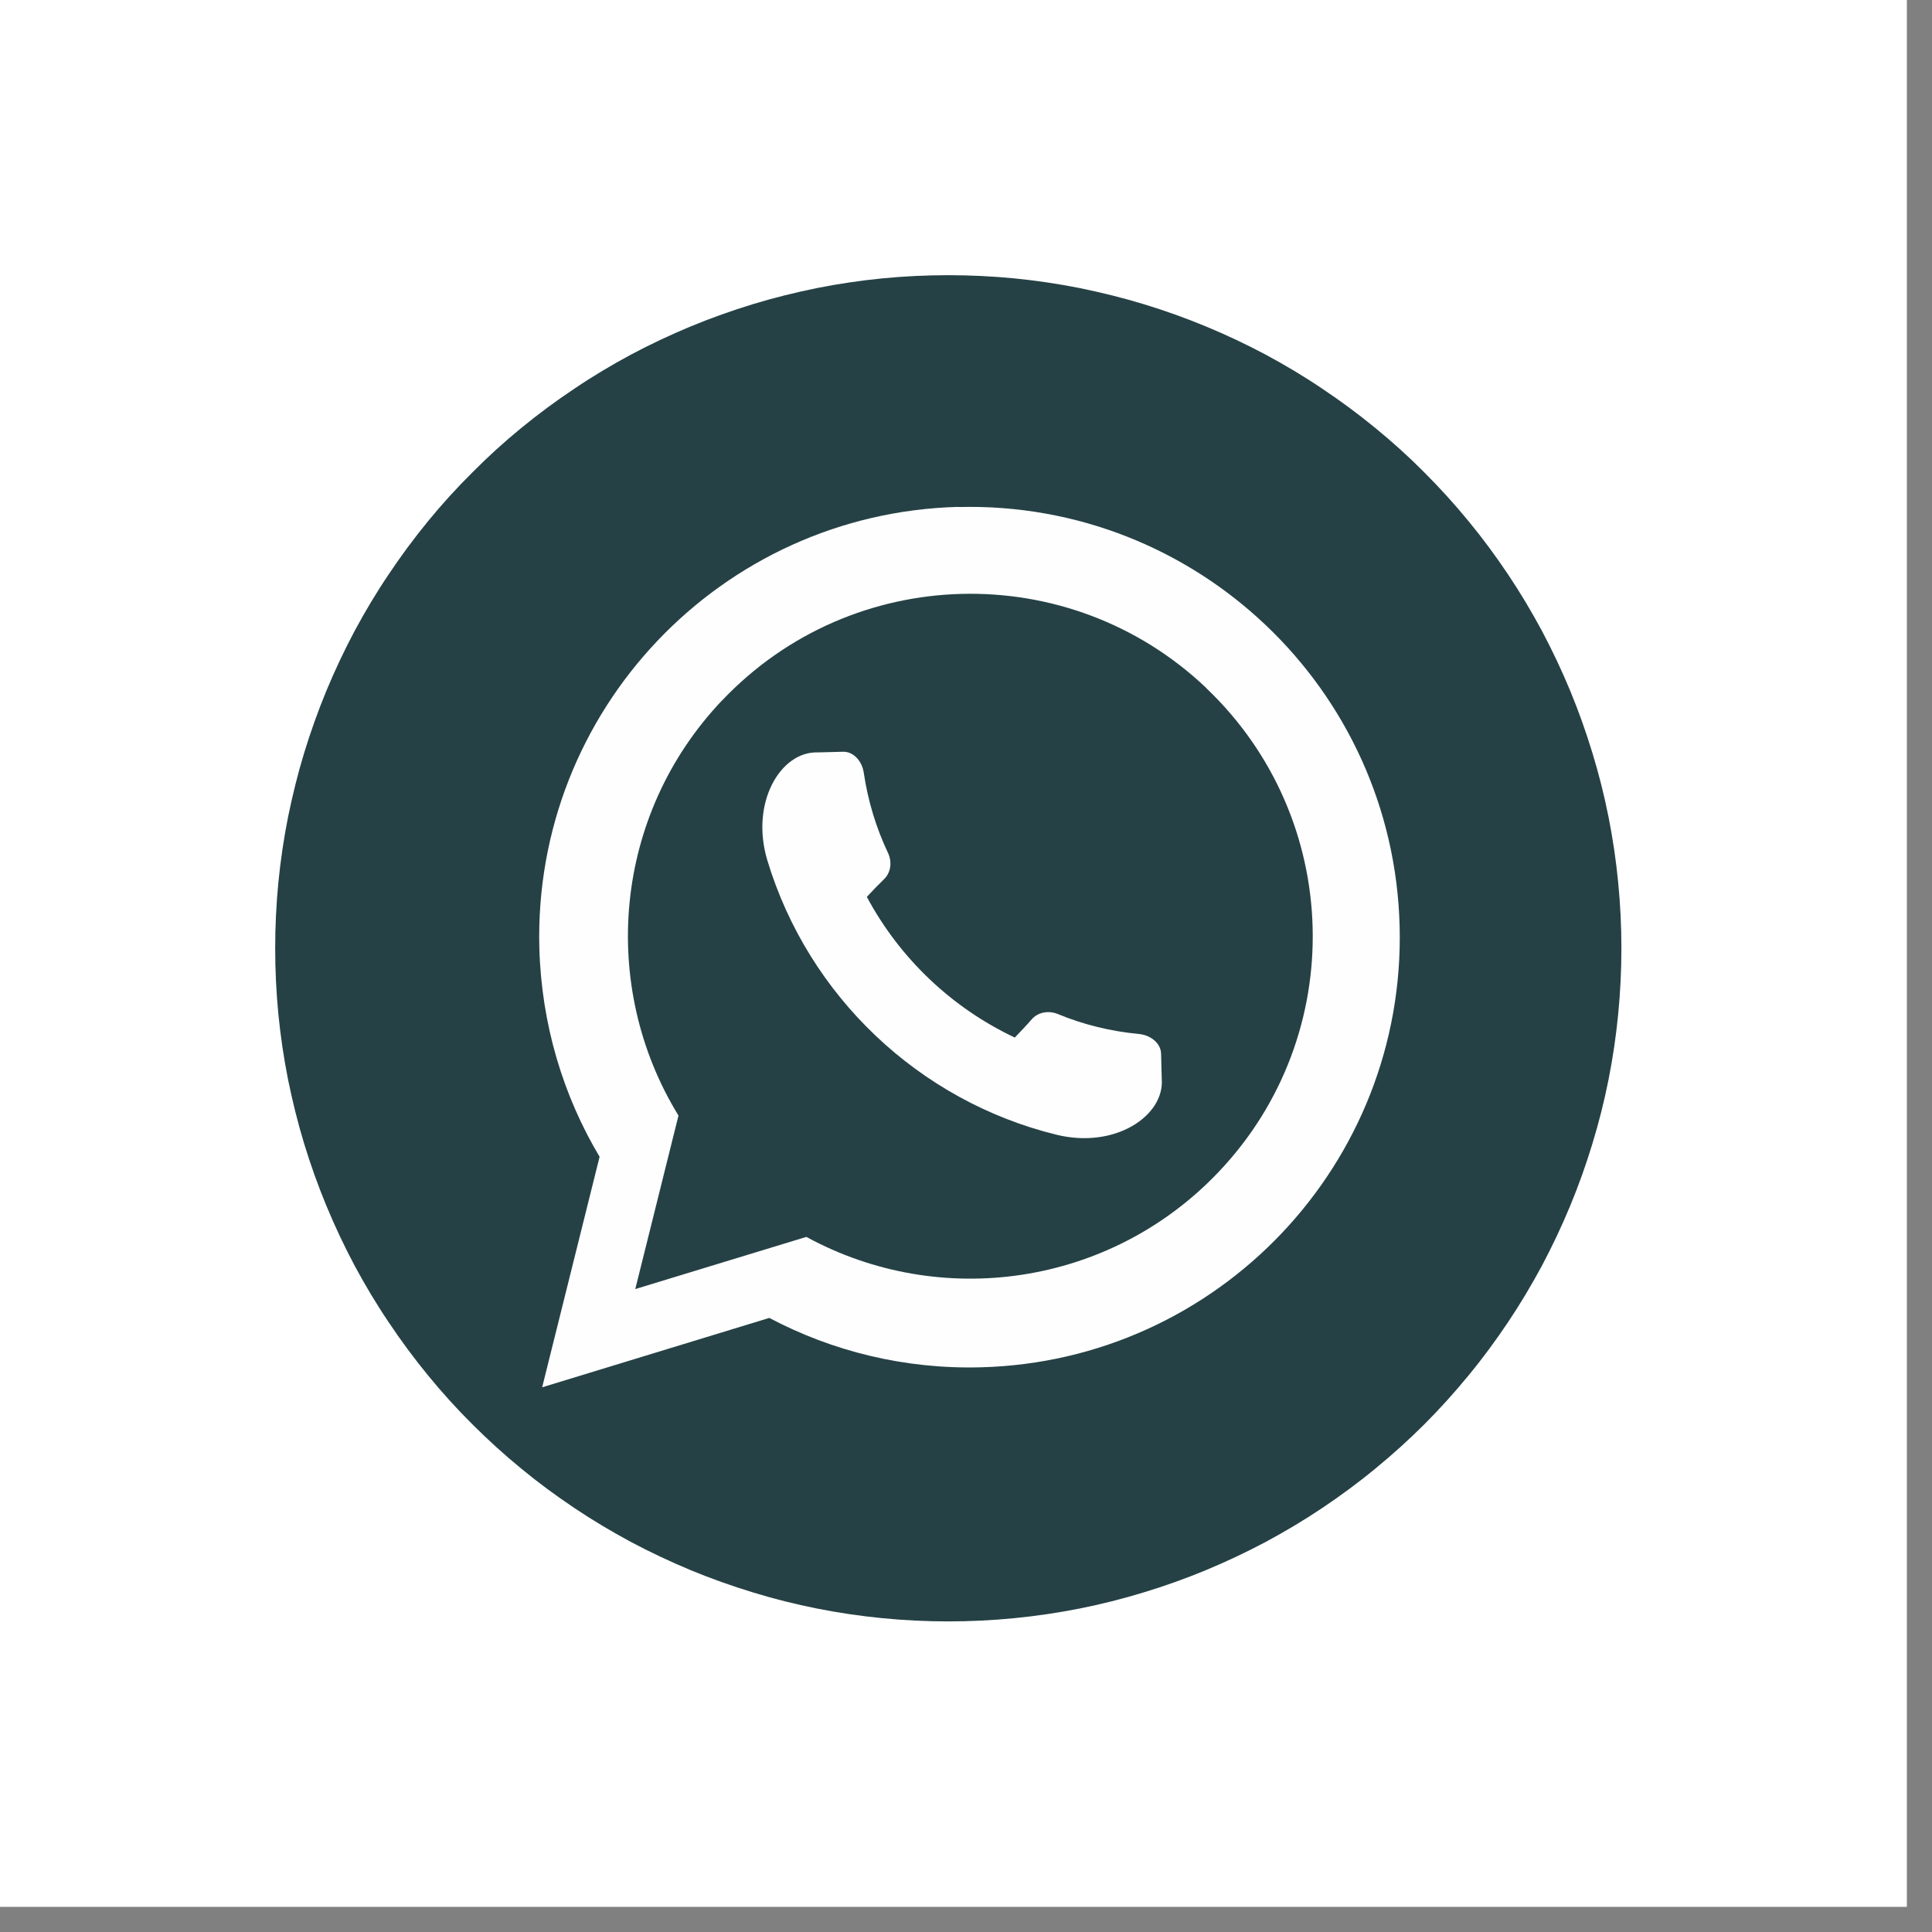
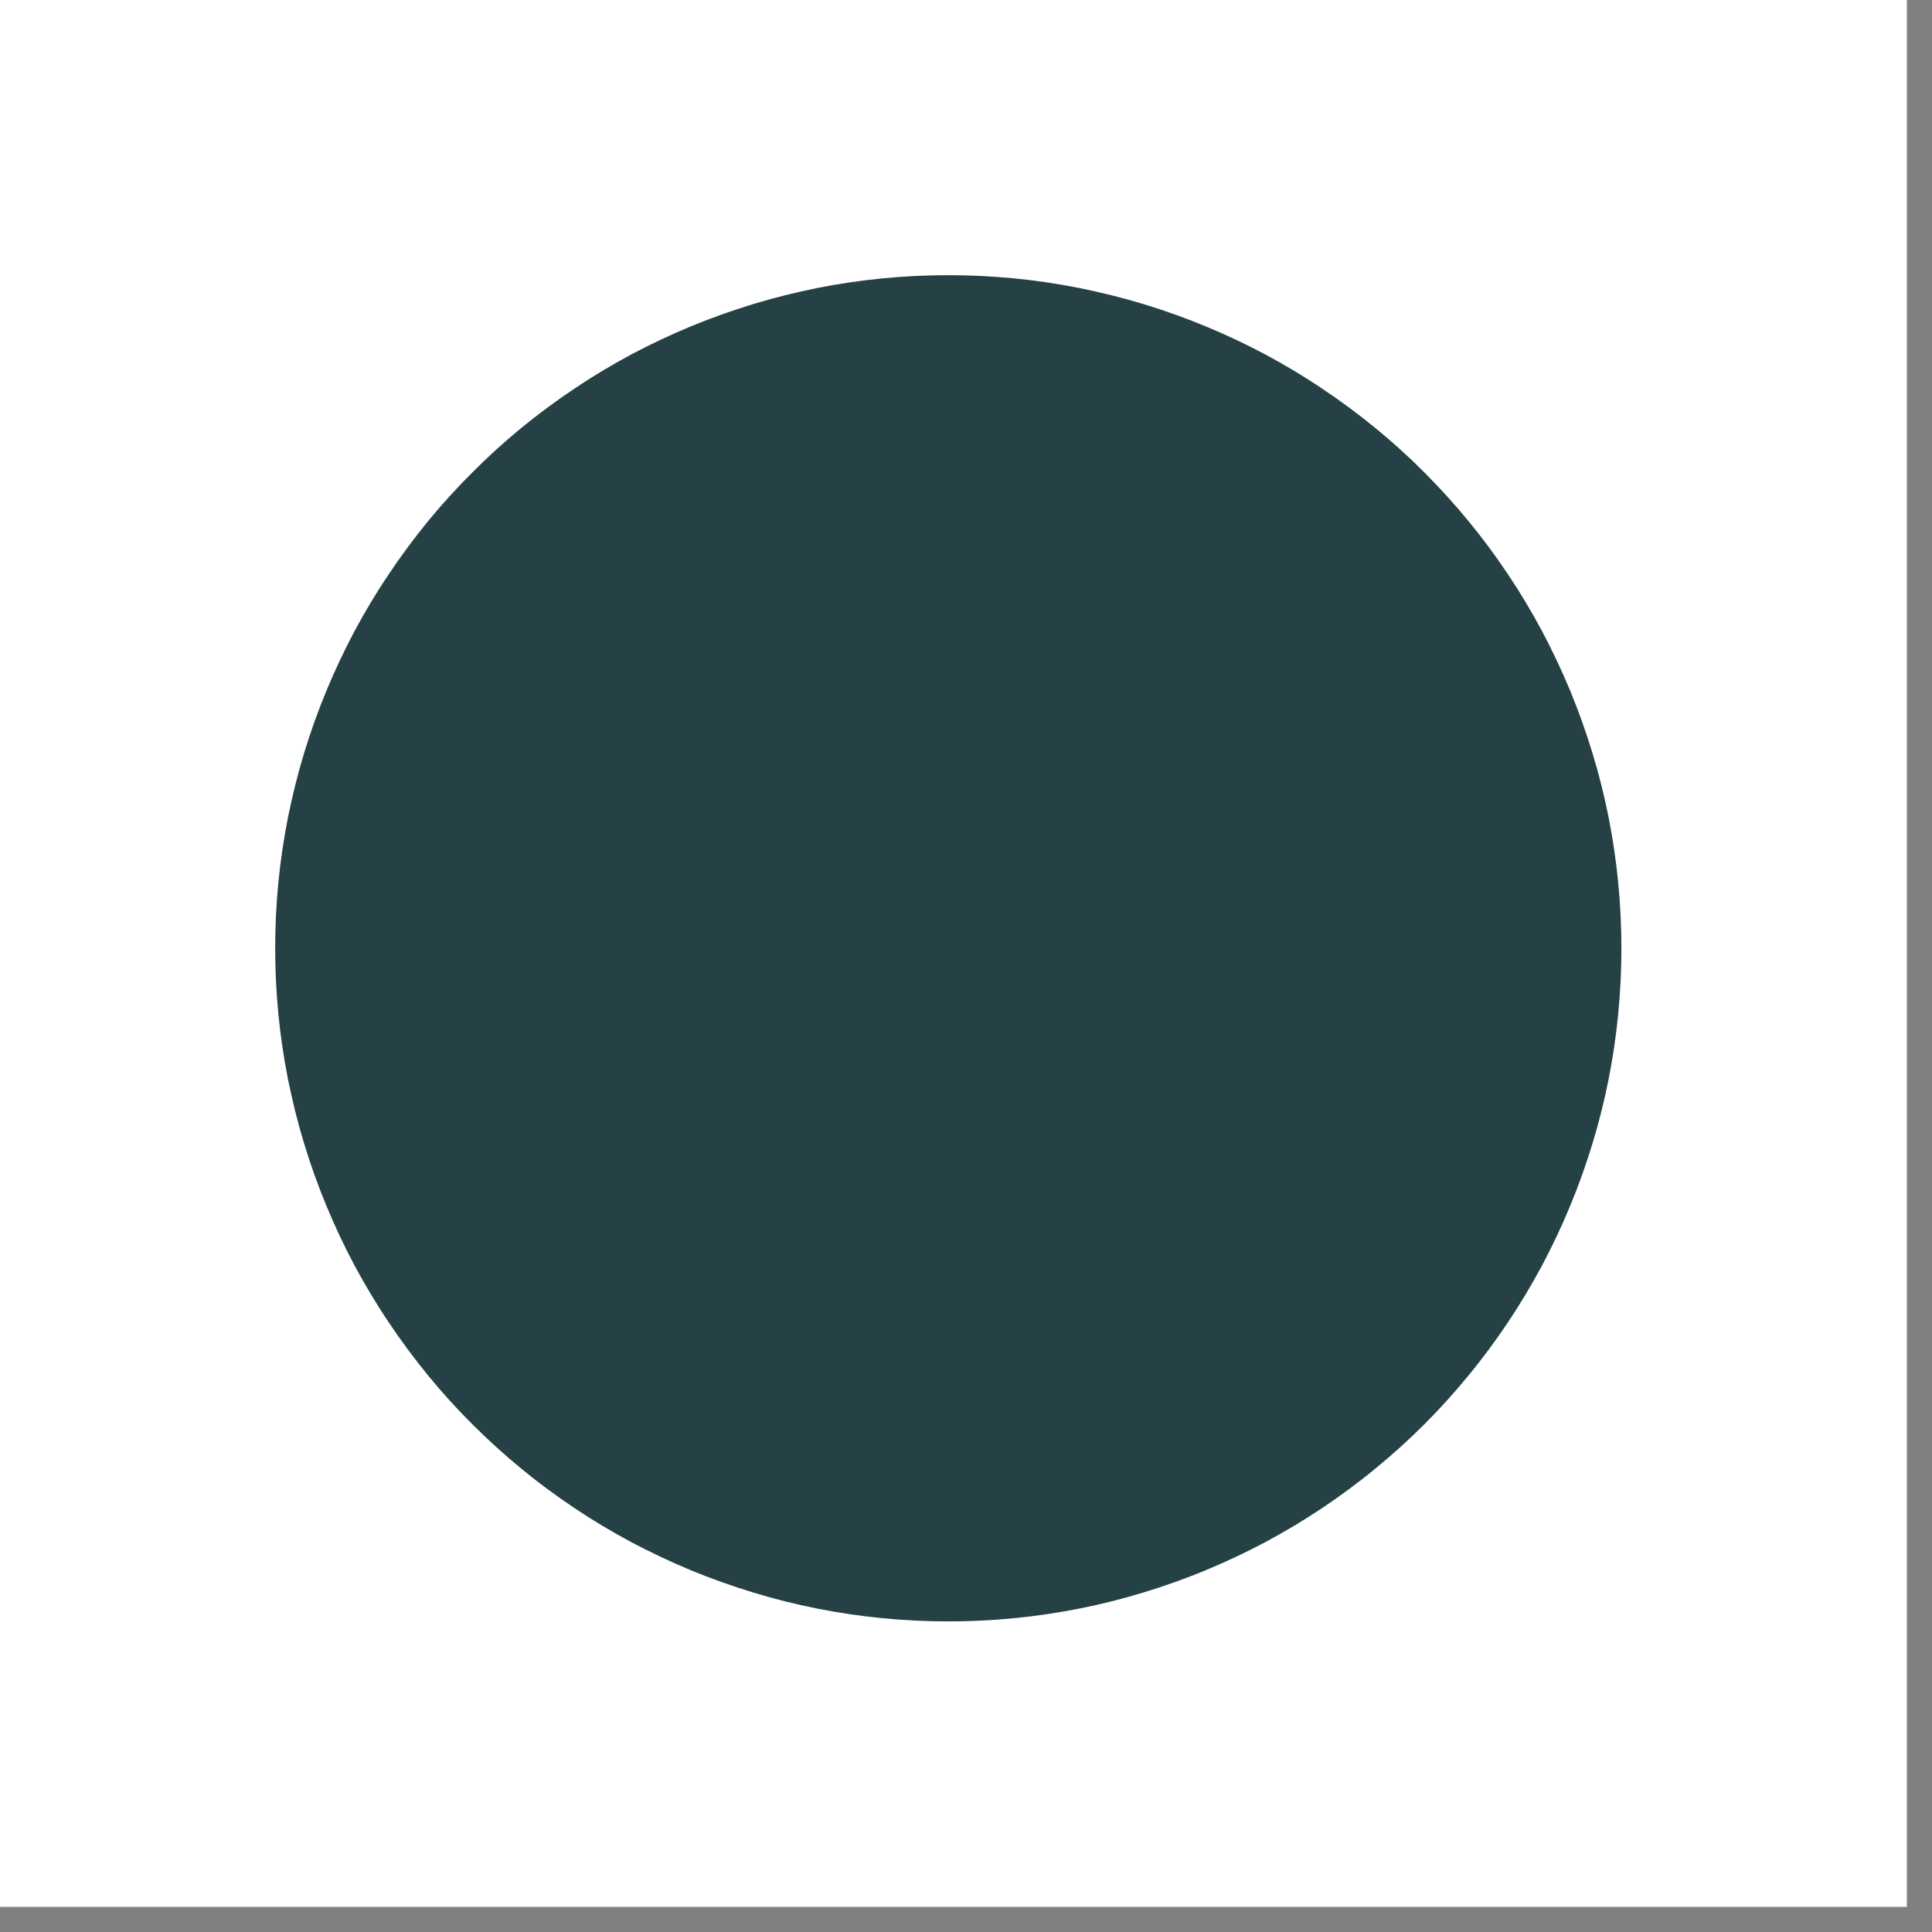
<svg xmlns="http://www.w3.org/2000/svg" width="75" zoomAndPan="magnify" viewBox="0 0 56.25 56.25" height="75" preserveAspectRatio="xMidYMid meet" version="1.0">
  <rect x="0" y="0" width="56.25" height="56.25" fill="#808080" stroke="none" />
  <defs>
    <clipPath id="0a486aa974">
      <path d="M 0 0 L 55.512 0 L 55.512 55.512 L 0 55.512 Z M 0 0 " clip-rule="nonzero" />
    </clipPath>
    <clipPath id="a82ebcdd42">
      <path d="M 8.012 8.012 L 47.238 8.012 L 47.238 47.238 L 8.012 47.238 Z M 8.012 8.012 " clip-rule="nonzero" />
    </clipPath>
  </defs>
  <g clip-path="url(#0a486aa974)">
-     <path fill="#ffffff" d="M 0 0 L 56.25 0 L 56.25 182.812 L 0 182.812 Z M 0 0 " fill-opacity="1" fill-rule="nonzero" />
+     <path fill="#ffffff" d="M 0 0 L 56.25 0 L 56.25 182.812 L 0 182.812 Z " fill-opacity="1" fill-rule="nonzero" />
    <path fill="#ffffff" d="M 0 0 L 55.512 0 L 55.512 55.512 L 0 55.512 Z M 0 0 " fill-opacity="1" fill-rule="nonzero" />
    <path fill="#ffffff" d="M 0 0 L 55.512 0 L 55.512 55.512 L 0 55.512 Z M 0 0 " fill-opacity="1" fill-rule="nonzero" />
  </g>
  <g clip-path="url(#a82ebcdd42)">
    <path fill="#254145" d="M 47.207 27.609 C 47.207 28.25 47.176 28.891 47.113 29.531 C 47.051 30.168 46.957 30.805 46.832 31.434 C 46.707 32.062 46.551 32.684 46.363 33.297 C 46.176 33.914 45.961 34.516 45.715 35.109 C 45.469 35.703 45.195 36.281 44.895 36.848 C 44.59 37.414 44.262 37.965 43.906 38.496 C 43.547 39.031 43.168 39.547 42.758 40.043 C 42.352 40.539 41.922 41.016 41.469 41.469 C 41.016 41.922 40.539 42.352 40.043 42.758 C 39.547 43.168 39.031 43.547 38.496 43.906 C 37.965 44.262 37.414 44.59 36.848 44.895 C 36.281 45.195 35.703 45.469 35.109 45.715 C 34.516 45.961 33.914 46.176 33.297 46.363 C 32.684 46.551 32.062 46.707 31.434 46.832 C 30.805 46.957 30.168 47.051 29.531 47.113 C 28.891 47.176 28.25 47.207 27.609 47.207 C 26.969 47.207 26.328 47.176 25.688 47.113 C 25.051 47.051 24.414 46.957 23.785 46.832 C 23.156 46.707 22.535 46.551 21.922 46.363 C 21.309 46.176 20.703 45.961 20.109 45.715 C 19.516 45.469 18.938 45.195 18.371 44.895 C 17.805 44.59 17.254 44.262 16.723 43.906 C 16.188 43.547 15.672 43.168 15.176 42.758 C 14.68 42.352 14.207 41.922 13.754 41.469 C 13.297 41.016 12.867 40.539 12.461 40.043 C 12.055 39.547 11.672 39.031 11.316 38.496 C 10.957 37.965 10.629 37.414 10.324 36.848 C 10.023 36.281 9.75 35.703 9.504 35.109 C 9.258 34.516 9.043 33.914 8.855 33.297 C 8.668 32.684 8.516 32.062 8.387 31.434 C 8.262 30.805 8.168 30.168 8.105 29.531 C 8.043 28.891 8.012 28.25 8.012 27.609 C 8.012 26.969 8.043 26.328 8.105 25.688 C 8.168 25.051 8.262 24.414 8.387 23.785 C 8.516 23.156 8.668 22.535 8.855 21.922 C 9.043 21.309 9.258 20.703 9.504 20.109 C 9.75 19.516 10.023 18.938 10.324 18.371 C 10.629 17.805 10.957 17.254 11.316 16.723 C 11.672 16.188 12.055 15.672 12.461 15.176 C 12.867 14.68 13.297 14.207 13.754 13.754 C 14.207 13.297 14.68 12.867 15.176 12.461 C 15.672 12.055 16.188 11.672 16.723 11.316 C 17.254 10.957 17.805 10.629 18.371 10.324 C 18.938 10.023 19.516 9.75 20.109 9.504 C 20.703 9.258 21.309 9.043 21.922 8.855 C 22.535 8.668 23.156 8.516 23.785 8.387 C 24.414 8.262 25.051 8.168 25.688 8.105 C 26.328 8.043 26.969 8.012 27.609 8.012 C 28.25 8.012 28.891 8.043 29.531 8.105 C 30.168 8.168 30.805 8.262 31.434 8.387 C 32.062 8.516 32.684 8.668 33.297 8.855 C 33.914 9.043 34.516 9.258 35.109 9.504 C 35.703 9.75 36.281 10.023 36.848 10.324 C 37.414 10.629 37.965 10.957 38.496 11.316 C 39.031 11.672 39.547 12.055 40.043 12.461 C 40.539 12.867 41.016 13.297 41.469 13.754 C 41.922 14.207 42.352 14.68 42.758 15.176 C 43.168 15.672 43.547 16.188 43.906 16.723 C 44.262 17.254 44.59 17.805 44.895 18.371 C 45.195 18.938 45.469 19.516 45.715 20.109 C 45.961 20.703 46.176 21.309 46.363 21.922 C 46.551 22.535 46.707 23.156 46.832 23.785 C 46.957 24.414 47.051 25.051 47.113 25.688 C 47.176 26.328 47.207 26.969 47.207 27.609 Z M 47.207 27.609 " fill-opacity="1" fill-rule="nonzero" />
  </g>
-   <path fill="#fefefe" d="M 27.902 14.762 C 34.816 14.582 40.57 20.043 40.75 26.961 C 40.93 33.875 35.469 39.629 28.555 39.809 C 26.332 39.867 24.23 39.34 22.398 38.371 L 15.785 40.391 L 17.457 33.68 C 16.395 31.898 15.766 29.828 15.703 27.605 C 15.523 20.691 20.988 14.938 27.902 14.758 Z M 21.02 20.395 C 17.852 23.734 17.438 28.707 19.754 32.48 L 18.496 37.531 L 23.477 36.012 C 27.387 38.145 32.324 37.445 35.48 34.121 C 39.27 30.133 39.109 23.832 35.121 20.035 L 35.117 20.027 C 31.125 16.238 24.812 16.398 21.023 20.395 Z M 29.551 30.211 C 27.711 29.344 26.195 27.902 25.238 26.113 C 25.402 25.934 25.574 25.758 25.75 25.586 C 25.938 25.395 25.977 25.09 25.852 24.828 C 25.512 24.109 25.27 23.324 25.148 22.496 C 25.098 22.156 24.848 21.883 24.551 21.887 C 24.336 21.895 24.082 21.898 23.809 21.906 C 22.727 21.871 21.832 23.371 22.344 25.059 C 23.539 29 26.75 32.051 30.75 33.035 C 32.461 33.461 33.91 32.488 33.824 31.41 C 33.816 31.164 33.812 30.918 33.805 30.672 C 33.793 30.375 33.508 30.141 33.168 30.105 C 32.328 30.027 31.535 29.828 30.797 29.523 C 30.531 29.414 30.227 29.469 30.047 29.668 C 29.887 29.852 29.719 30.027 29.551 30.203 Z M 29.551 30.211 " fill-opacity="1" fill-rule="evenodd" />
</svg>